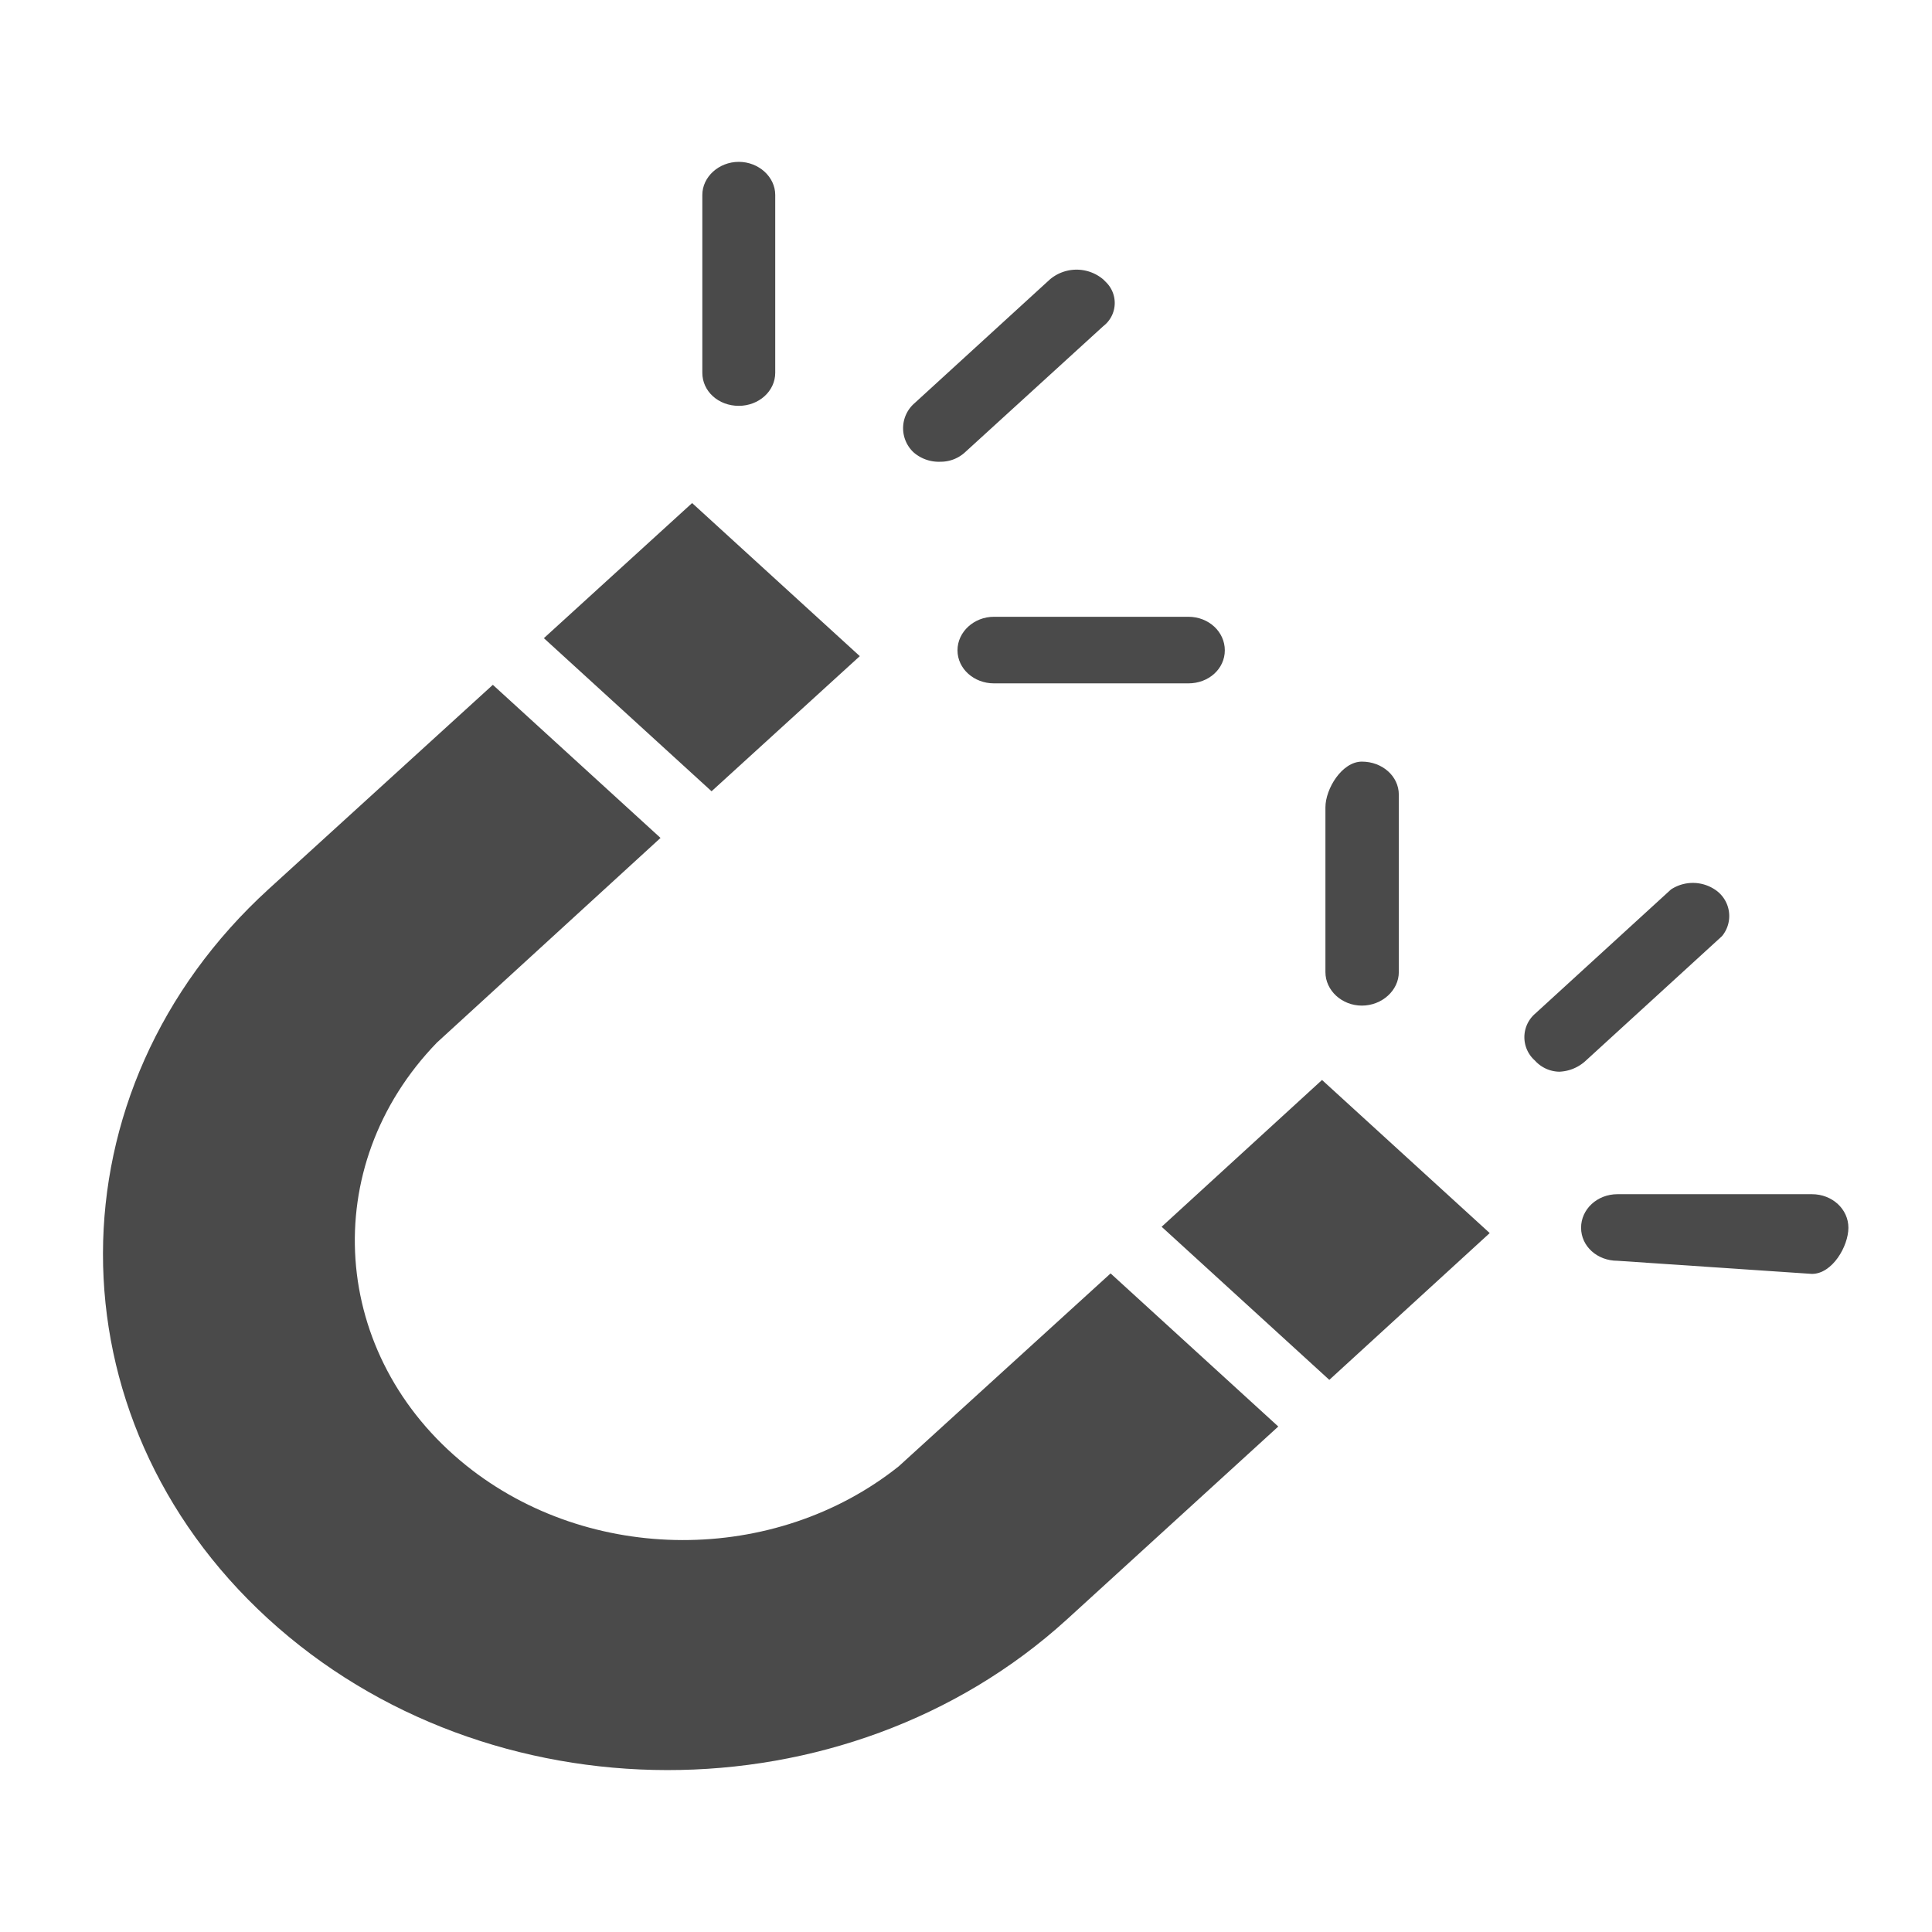
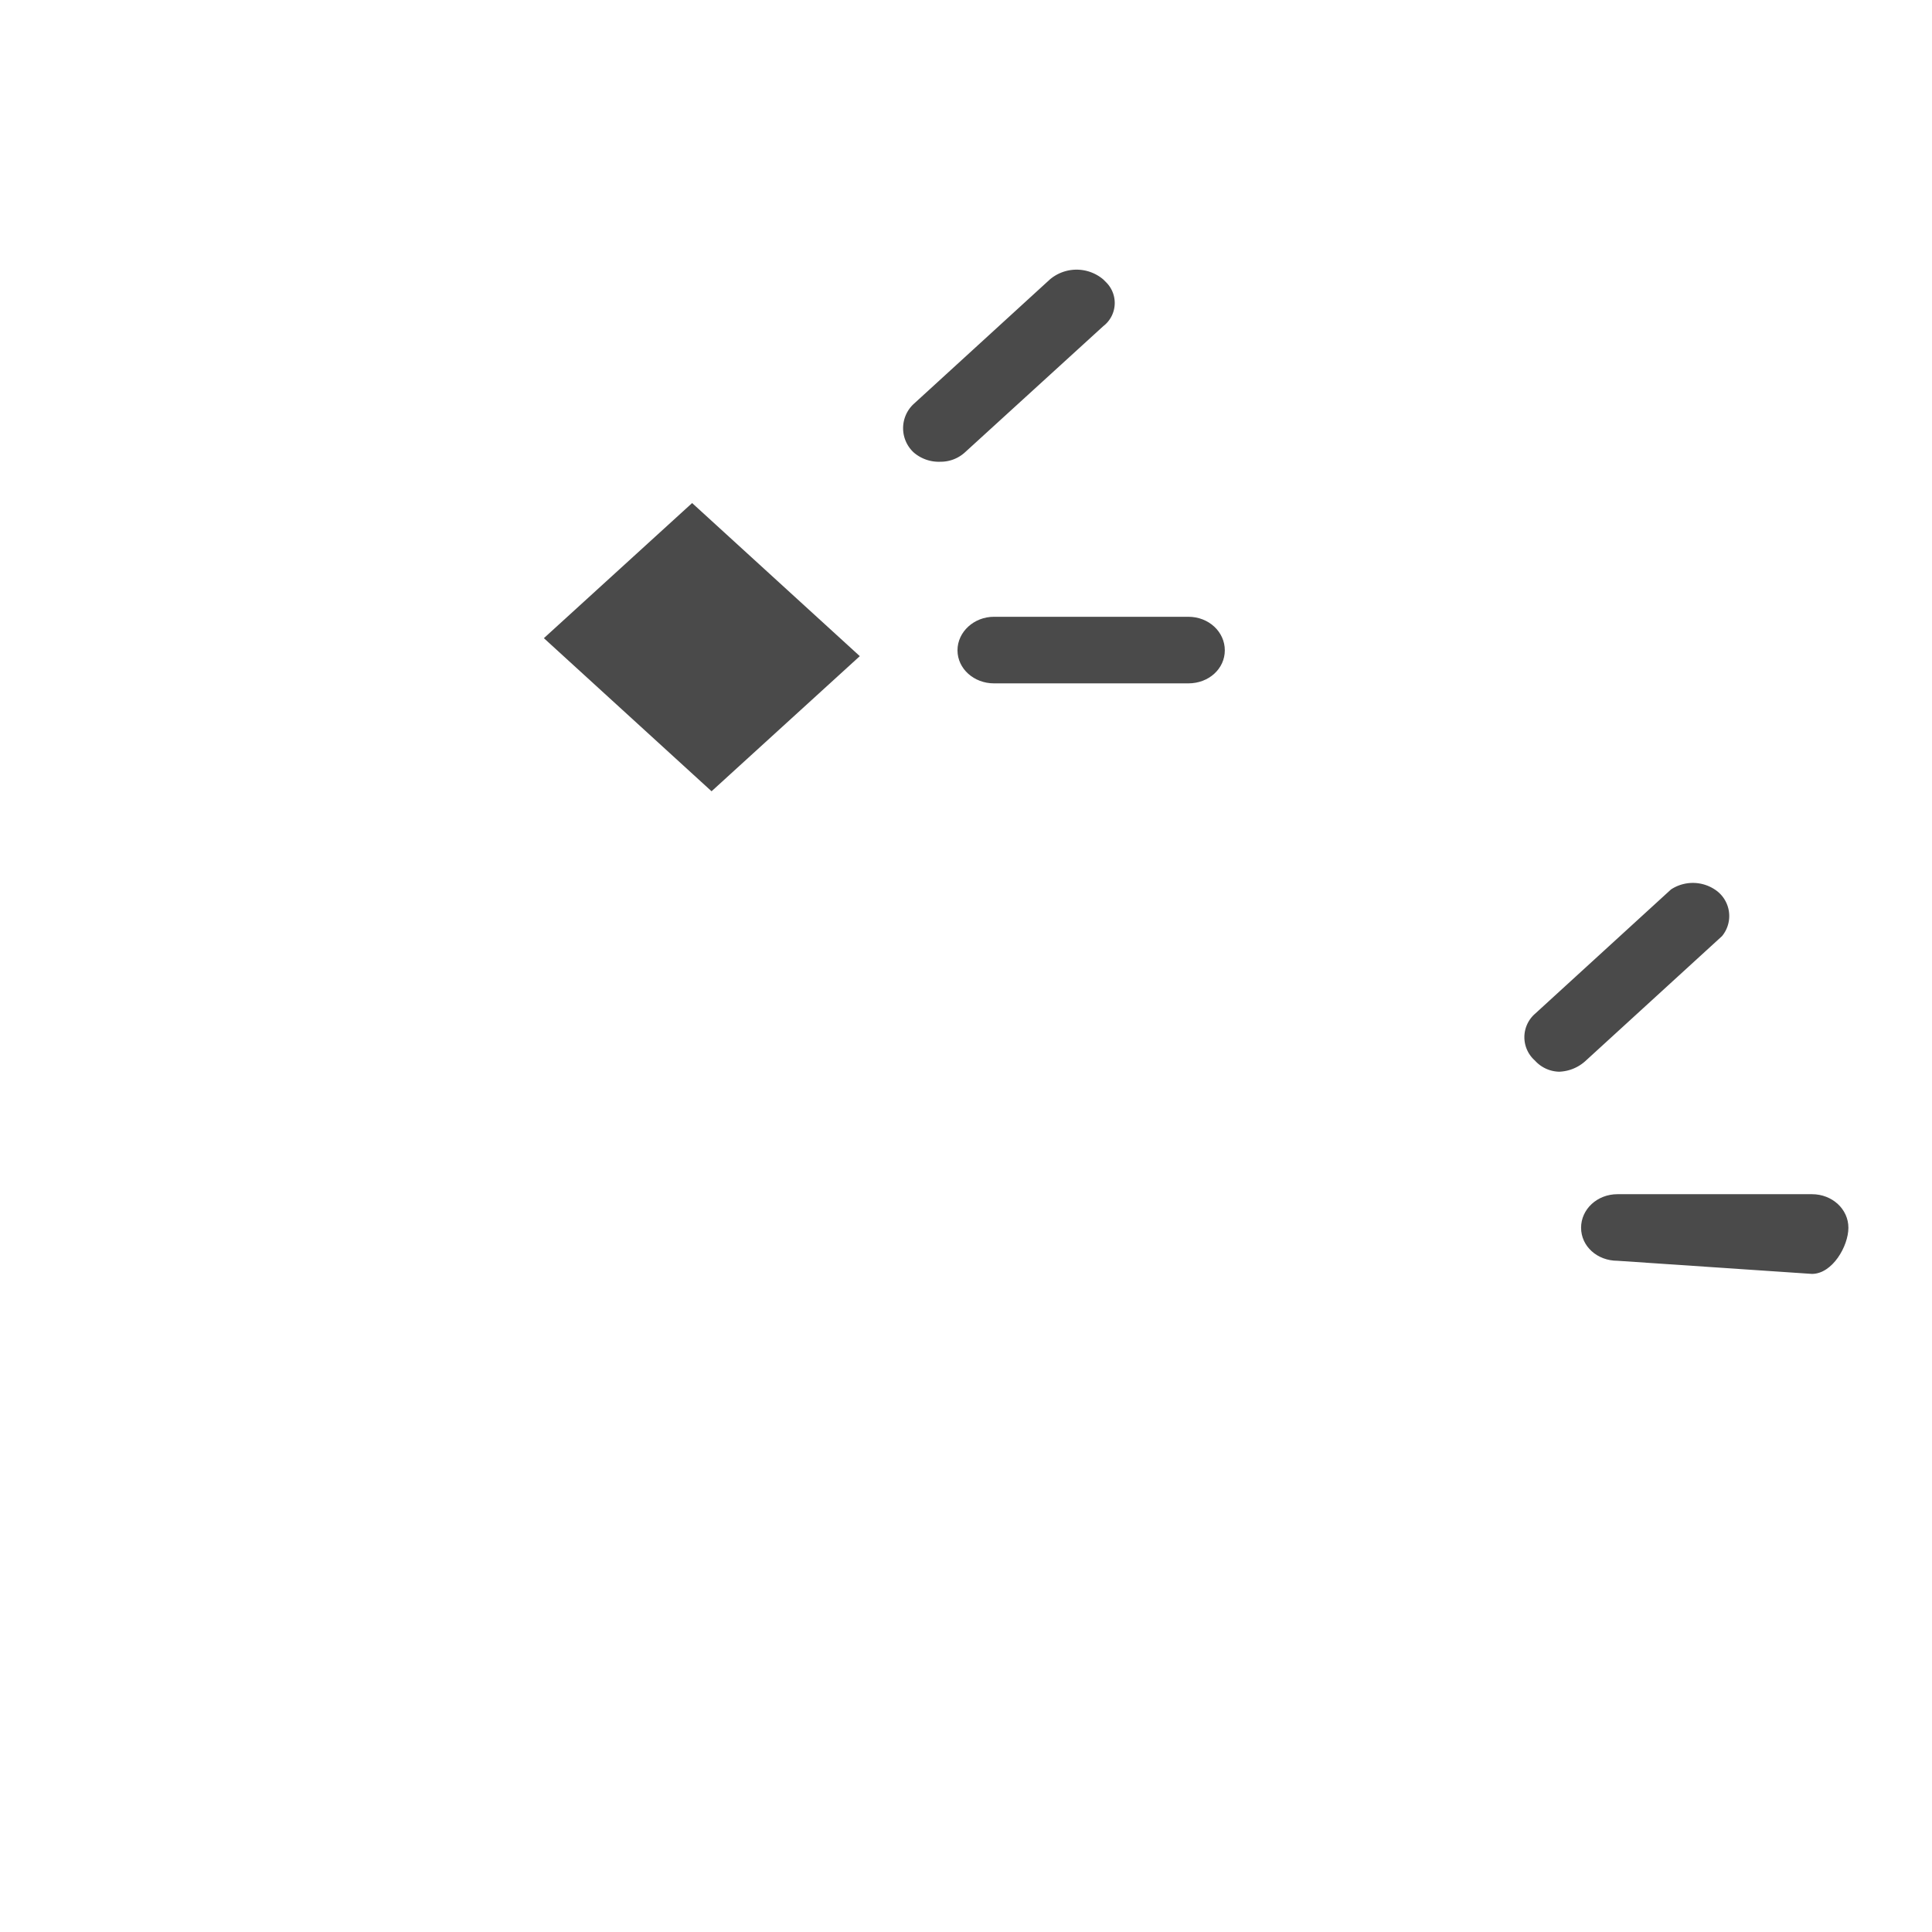
<svg xmlns="http://www.w3.org/2000/svg" id="Capa_1" data-name="Capa 1" viewBox="0 0 397.5 397.5">
  <defs>
    <style>.cls-1{fill:#4a4a4a;}</style>
  </defs>
-   <polygon class="cls-1" points="273.5 283.9 239 252.4 272 222.2 306.5 253.7 273.5 283.9" />
  <polygon class="cls-1" points="142.4 103.5 176.9 135 146.4 162.8 111.9 131.3 142.4 103.5" />
-   <path class="cls-1" d="M184.9,301.7c-25.5,20.3-63.6,20.2-89-.2-28-22.5-30.7-61.5-6-87l46-42.1-34.5-31.5-46.1,42C9.9,224.3,9.8,291.5,55.1,333s118.9,41.6,164.4.2L263,293.5,228.5,262Z" />
  <path class="cls-1" d="M193.5,95a7.4,7.4,0,0,0,5-1.9l28.5-26a6,6,0,0,0,.6-9l-.6-.6a8.5,8.5,0,0,0-11,0L188,83.1a6.8,6.8,0,0,0,0,10A7.9,7.9,0,0,0,193.5,95Z" />
  <path class="cls-1" d="M197,133.8c0,3.8,3.4,6.8,7.5,6.8h40c4.2,0,7.5-3,7.5-6.8s-3.3-6.9-7.5-6.9h-40C200.4,126.9,197,130,197,133.8Z" />
-   <path class="cls-1" d="M152,83.5c4.1,0,7.5-3,7.5-6.8V40.1c0-3.7-3.4-6.8-7.5-6.8s-7.5,3.1-7.5,6.8V76.7C144.5,80.5,147.8,83.5,152,83.5Z" />
  <path class="cls-1" d="M354.3,192.6a6.5,6.5,0,0,0-1.5-9.6,8.2,8.2,0,0,0-9,0l-28,25.6a6.4,6.4,0,0,0,0,9.6,6.9,6.9,0,0,0,5,2.3,8.5,8.5,0,0,0,5.5-2.3Z" />
  <path class="cls-1" d="M372.8,245.7h-40c-4.2,0-7.5,3.1-7.5,6.9s3.3,6.8,7.5,6.8l40,2.7c4.2,0,7.5-5.7,7.5-9.5S377,245.7,372.8,245.7Z" />
-   <path class="cls-1" d="M280.2,156.7c-4.1,0-7.5,5.6-7.5,9.4V200c0,3.8,3.4,6.9,7.5,6.9s7.6-3.1,7.6-6.9V163.5C287.8,159.7,284.4,156.7,280.2,156.7Z" />
</svg>